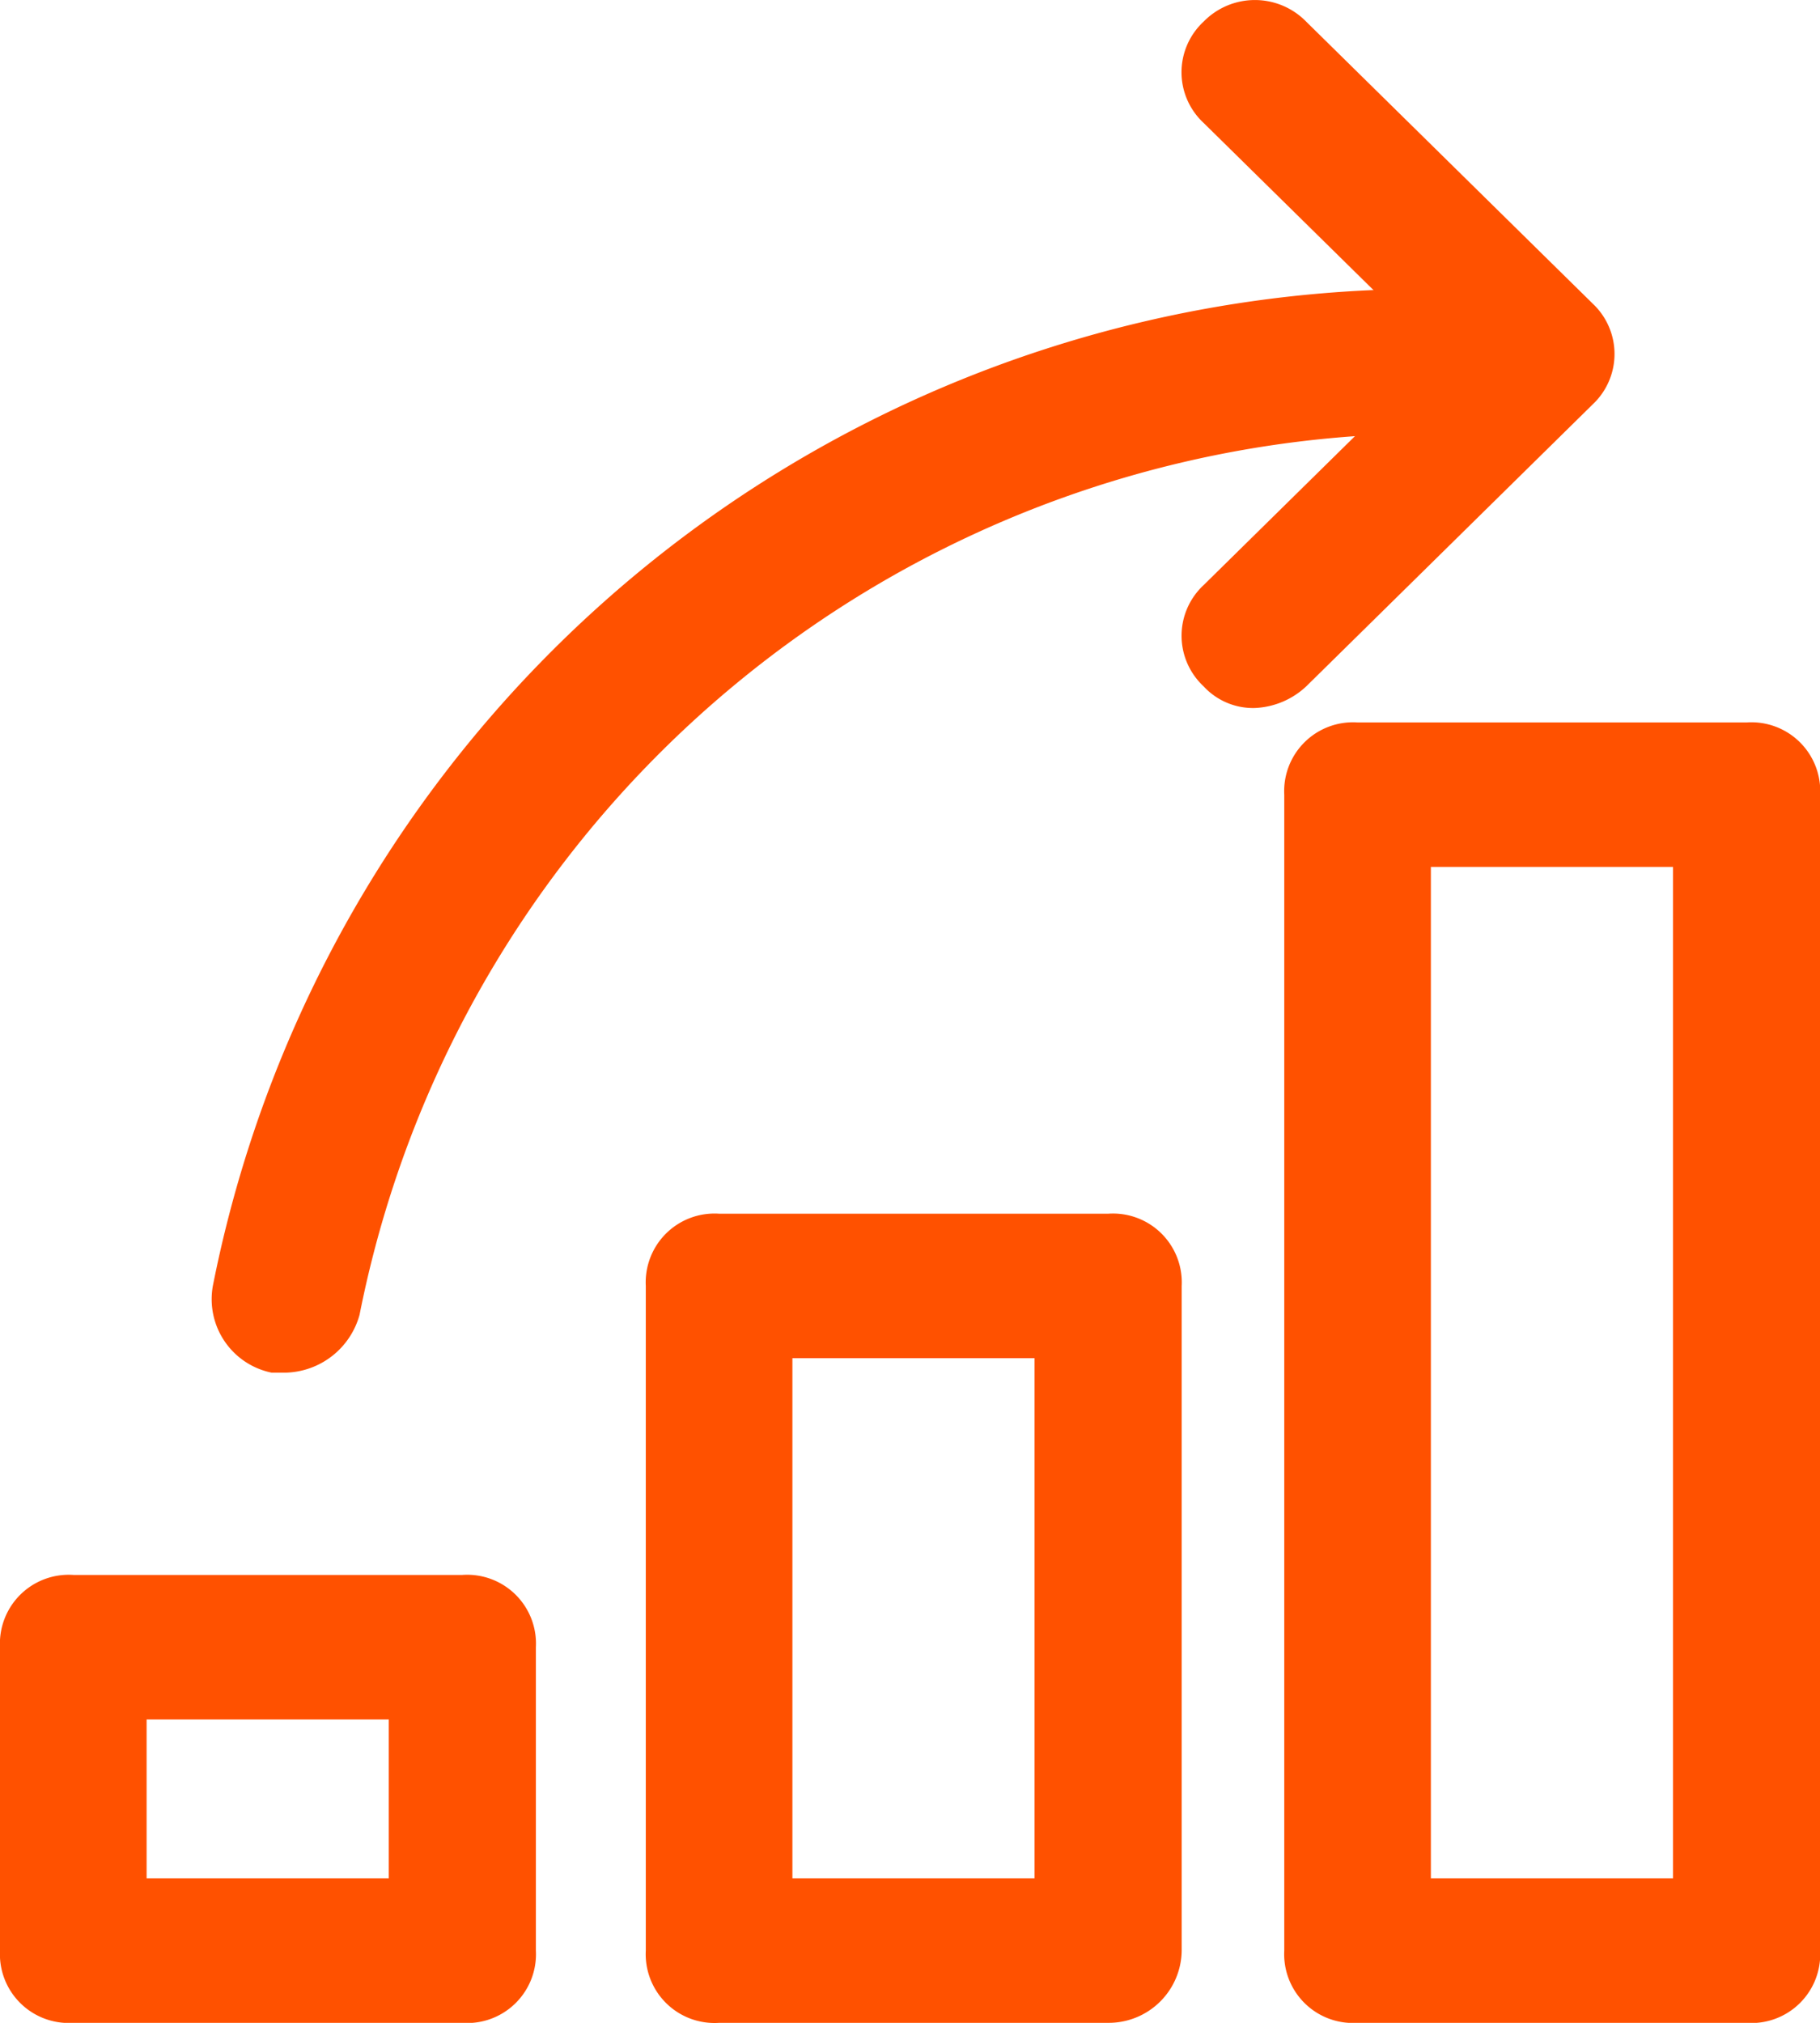
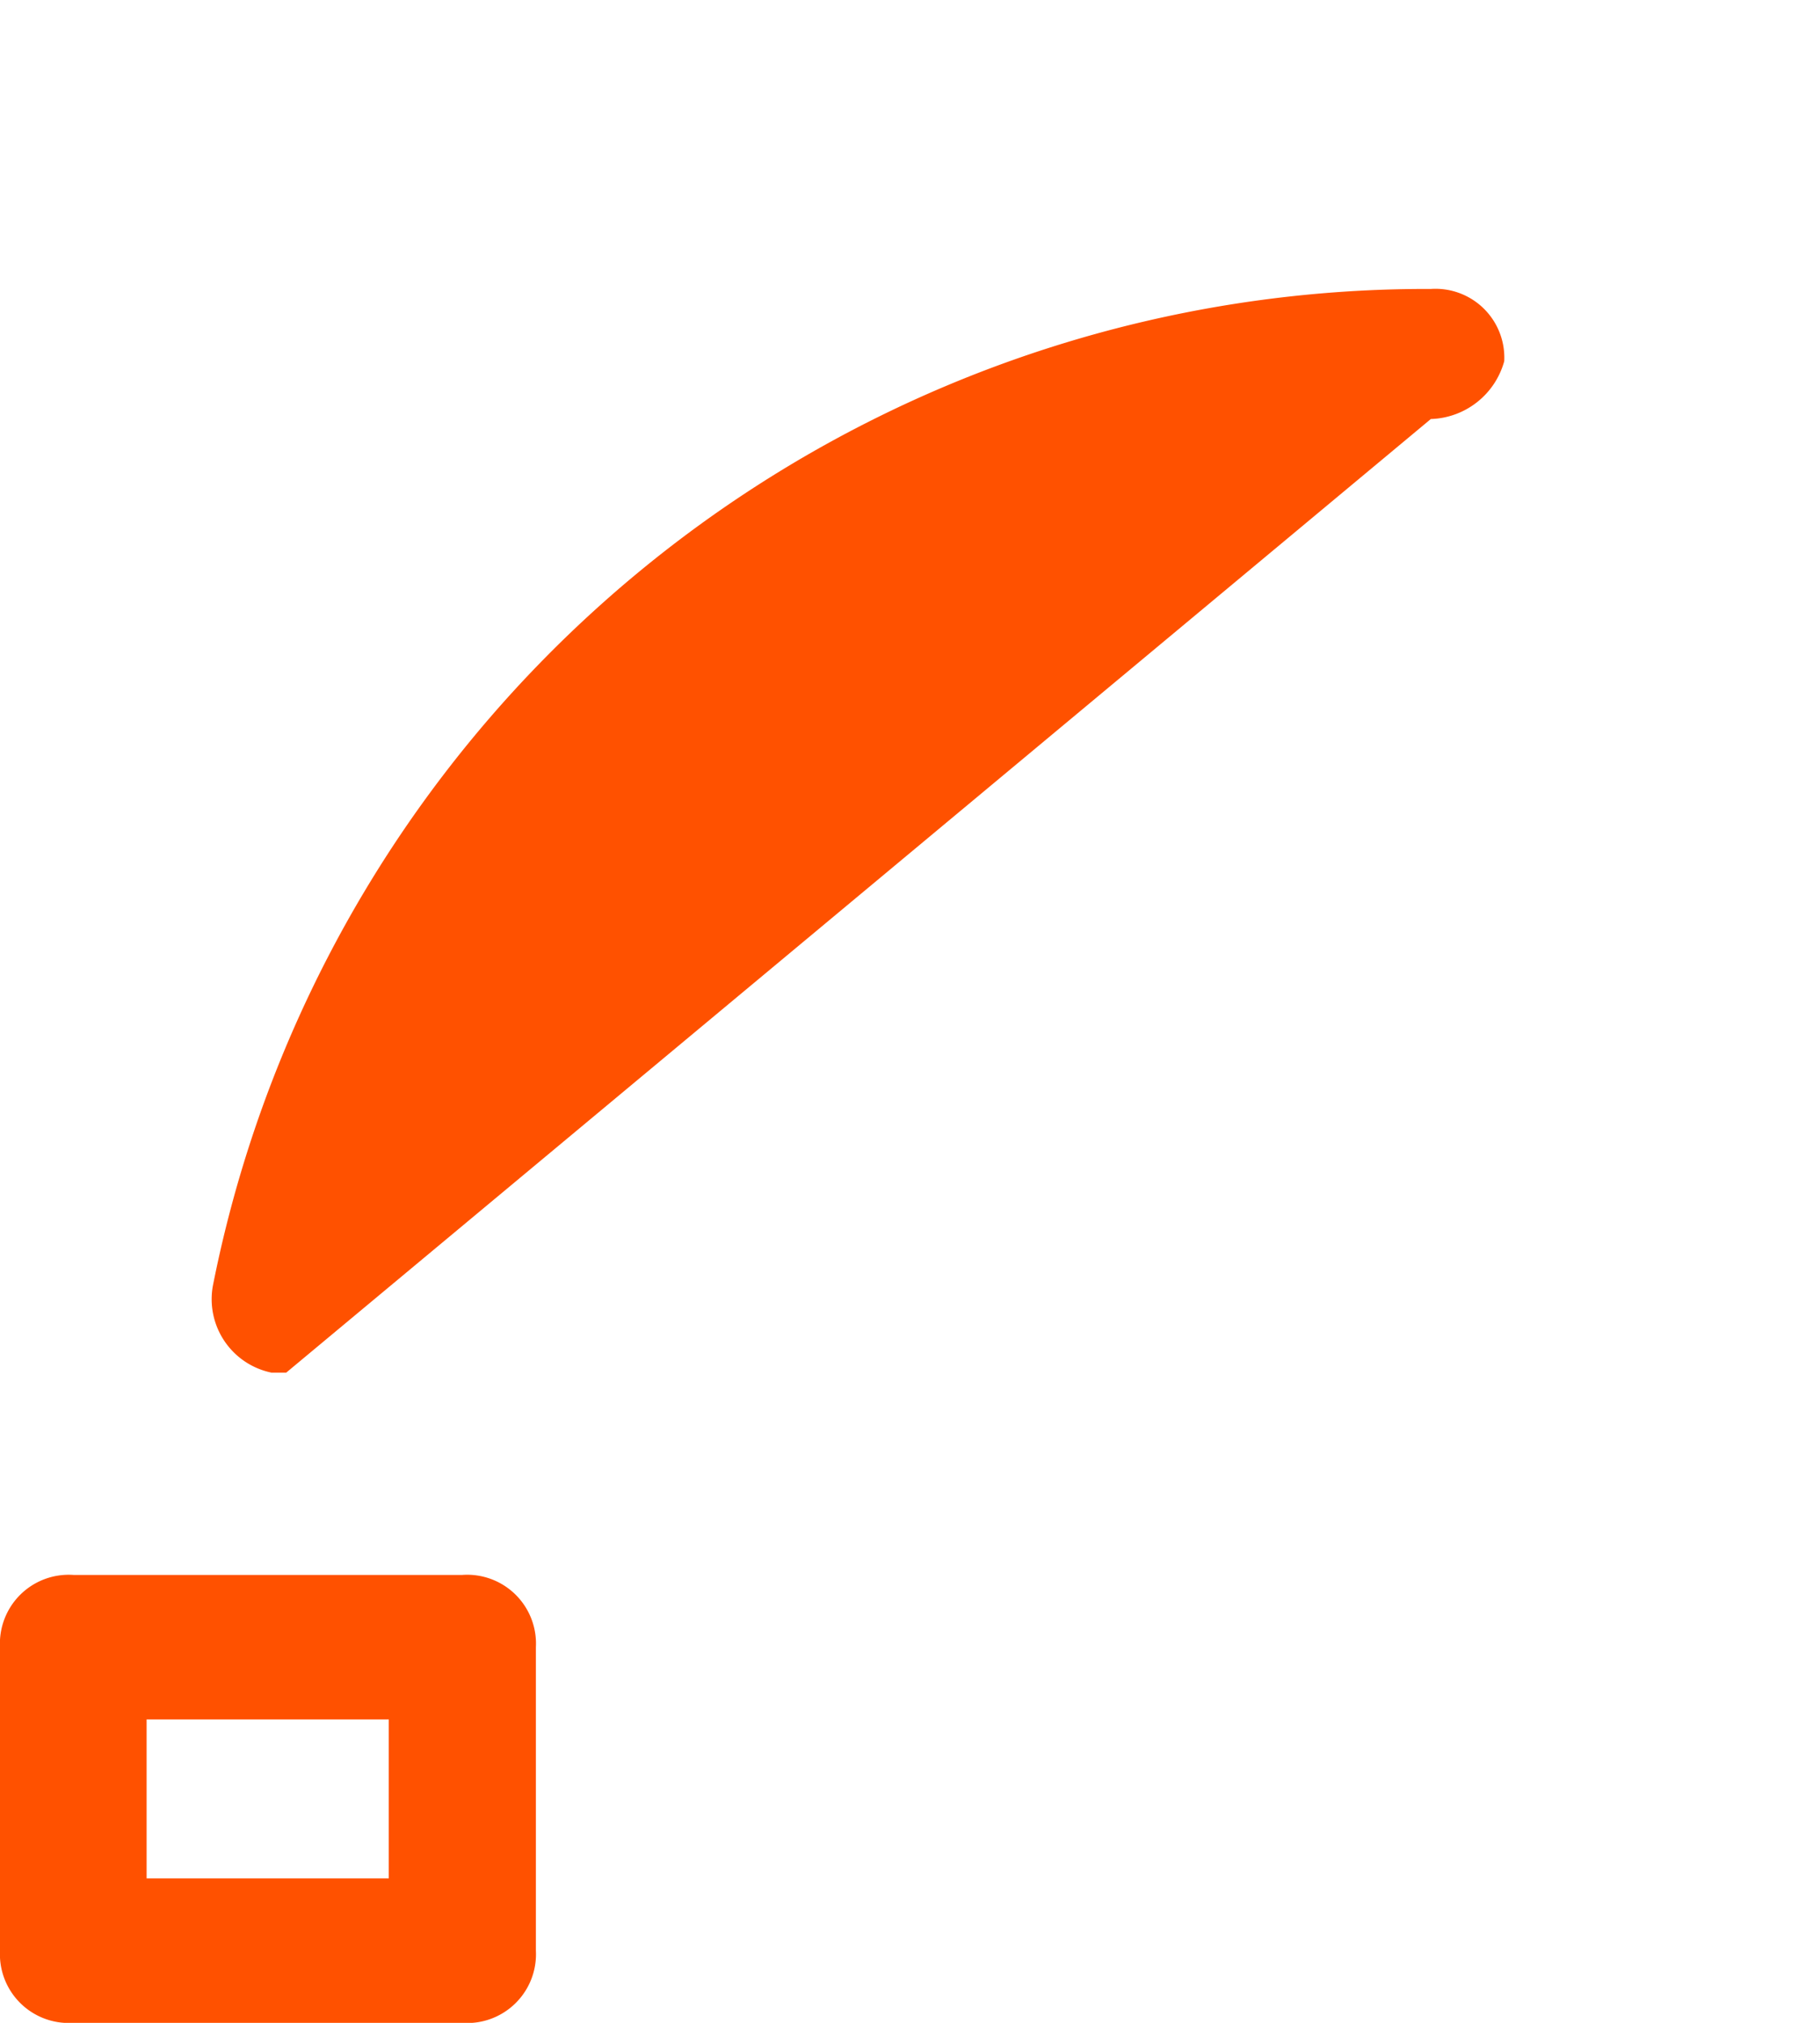
<svg xmlns="http://www.w3.org/2000/svg" width="36" height="40" viewBox="0 0 36 40">
  <g id="ic-plan-finances" transform="translate(0 0.1)">
    <g id="Group_571" data-name="Group 571" transform="translate(25.403 14.186)">
-       <path id="Path_1744" data-name="Path 1744" d="M26.645,35.614H18.952A1.361,1.361,0,0,1,17.5,34.186V11.329A1.361,1.361,0,0,1,18.952,9.9h7.694A1.361,1.361,0,0,1,28.1,11.329V34.186a1.361,1.361,0,0,1-1.452,1.429ZM20.4,32.757h4.79v-20H20.4v20Z" transform="translate(-17.5 -9.9)" fill="#ff5100" />
-     </g>
+       </g>
    <g id="Group_572" data-name="Group 572" transform="translate(12.774 23.9)">
-       <path id="Path_1745" data-name="Path 1745" d="M17.945,32.7H10.252A1.361,1.361,0,0,1,8.8,31.271V18.129A1.361,1.361,0,0,1,10.252,16.7h7.694A1.361,1.361,0,0,1,19.4,18.129V31.271A1.444,1.444,0,0,1,17.945,32.7ZM11.7,29.843h4.79V19.557H11.7V29.843Z" transform="translate(-8.8 -16.7)" fill="#ff5100" />
-     </g>
+       </g>
    <g id="Group_573" data-name="Group 573" transform="translate(0 31.043)">
      <path id="Path_1746" data-name="Path 1746" d="M9.145,30.557H1.452A1.361,1.361,0,0,1,0,29.129v-6A1.361,1.361,0,0,1,1.452,21.7H9.145A1.361,1.361,0,0,1,10.6,23.129v6a1.361,1.361,0,0,1-1.452,1.429ZM2.9,27.7h4.79V24.557H2.9V27.7Z" transform="translate(0 -21.7)" fill="#ff5100" />
    </g>
    <g id="Group_574" data-name="Group 574" transform="translate(23.371 -0.1)">
-       <path id="Path_1747" data-name="Path 1747" d="M17.552,13.9a1.328,1.328,0,0,1-1.016-.429,1.366,1.366,0,0,1,0-2L21.181,6.9,16.535,2.329a1.366,1.366,0,0,1,0-2,1.419,1.419,0,0,1,2.032,0L24.229,5.9a1.366,1.366,0,0,1,0,2l-5.661,5.571a1.581,1.581,0,0,1-1.016.429Z" transform="translate(-16.1 0.1)" fill="#ff5100" />
-     </g>
+       </g>
    <g id="Group_575" data-name="Group 575" transform="translate(4.187 5.614)">
-       <path id="Path_1748" data-name="Path 1748" d="M4.359,25.329h-.29a1.483,1.483,0,0,1-1.161-1.714A24.463,24.463,0,0,1,27,3.9a1.361,1.361,0,0,1,1.452,1.429A1.361,1.361,0,0,1,27,6.757,21.628,21.628,0,0,0,5.81,24.186a1.557,1.557,0,0,1-1.452,1.143Z" transform="translate(-2.885 -3.9)" fill="#ff5100" />
+       <path id="Path_1748" data-name="Path 1748" d="M4.359,25.329h-.29a1.483,1.483,0,0,1-1.161-1.714A24.463,24.463,0,0,1,27,3.9a1.361,1.361,0,0,1,1.452,1.429a1.557,1.557,0,0,1-1.452,1.143Z" transform="translate(-2.885 -3.9)" fill="#ff5100" />
    </g>
  </g>
</svg>